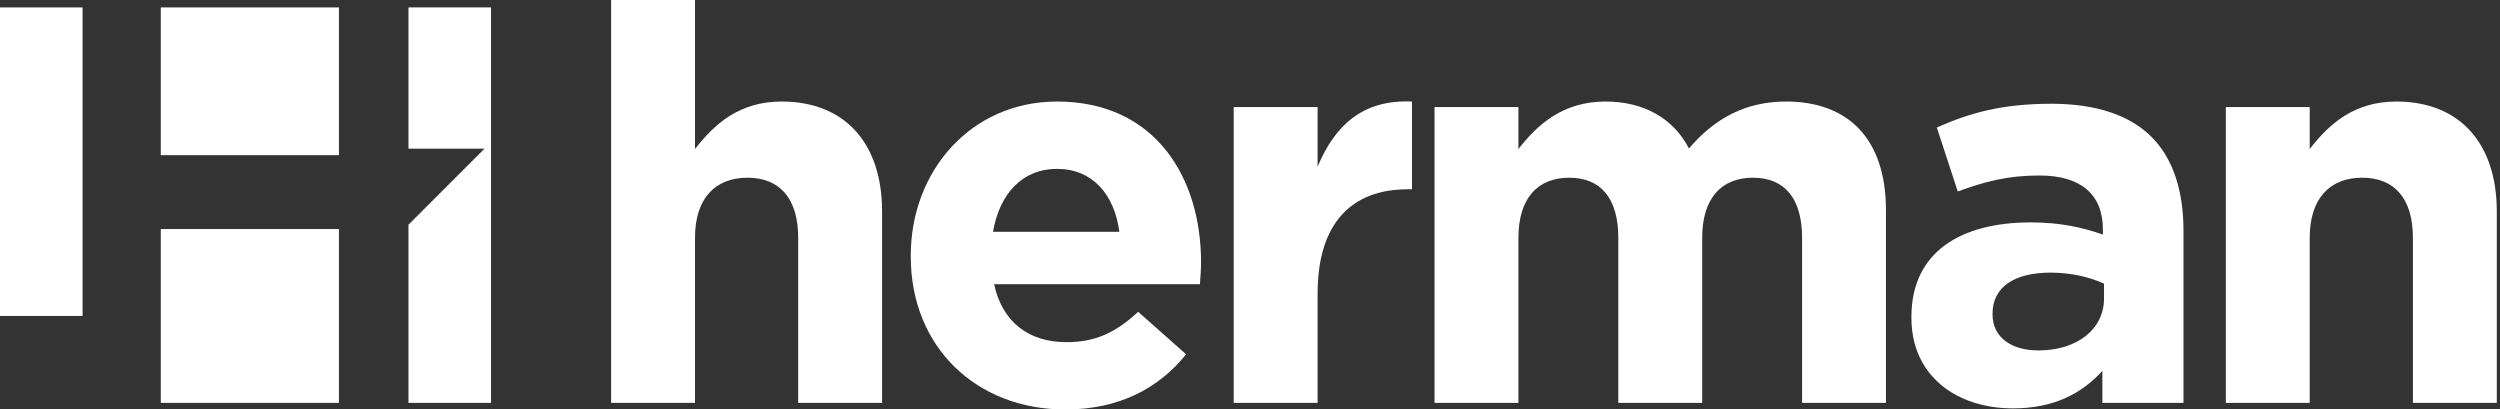
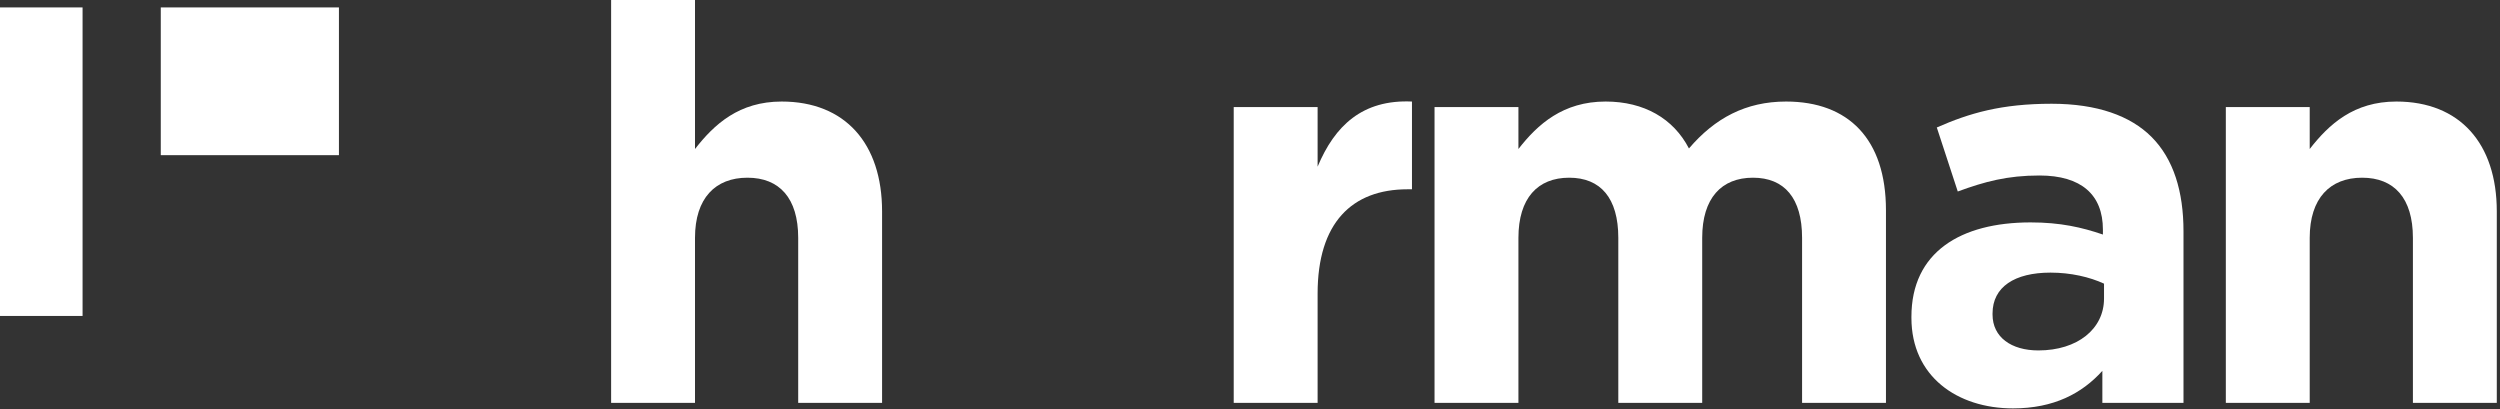
<svg xmlns="http://www.w3.org/2000/svg" width="232" height="38" viewBox="0 0 232 38" fill="none">
  <rect x="0" y="0" width="232" height="38" fill="#333333" stroke="none" />
  <path d="M56.712 37.385H64.496V22.073C64.496 18.385 66.391 16.491 69.361 16.491C72.332 16.491 74.073 18.385 74.073 22.073V37.385H81.857V19.615C81.857 13.315 78.426 9.423 72.537 9.423C68.593 9.423 66.288 11.523 64.496 13.828V0H56.712V37.385Z" fill="white" />
-   <path d="M98.859 38C103.826 38 107.514 36.054 110.074 32.879L105.619 28.935C103.468 30.933 101.573 31.752 98.961 31.752C95.478 31.752 93.02 29.908 92.252 26.375H111.355C111.406 25.658 111.457 24.941 111.457 24.326C111.457 16.542 107.257 9.423 98.09 9.423C90.101 9.423 84.519 15.876 84.519 23.712V23.814C84.519 32.213 90.613 38 98.859 38ZM92.15 21.509C92.764 17.976 94.864 15.671 98.09 15.671C101.368 15.671 103.417 18.027 103.877 21.509H92.15Z" fill="white" />
  <path d="M114.489 37.385H122.274V27.245C122.274 20.69 125.449 17.566 130.621 17.566H131.031V9.423C126.422 9.218 123.861 11.677 122.274 15.466V9.935H114.489V37.385Z" fill="white" />
  <path d="M133.125 37.385H140.91V22.073C140.91 18.385 142.702 16.491 145.621 16.491C148.54 16.491 150.179 18.385 150.179 22.073V37.385H157.964V22.073C157.964 18.385 159.756 16.491 162.675 16.491C165.594 16.491 167.233 18.385 167.233 22.073V37.385H175.017V19.512C175.017 12.906 171.535 9.423 165.748 9.423C162.009 9.423 159.141 10.96 156.734 13.776C155.301 11.011 152.586 9.423 149.001 9.423C145.058 9.423 142.702 11.523 140.91 13.828V9.935H133.125V37.385Z" fill="white" />
  <path d="M186.803 37.898C190.592 37.898 193.204 36.515 195.099 34.415V37.385H202.628V21.458C202.628 17.771 201.706 14.749 199.657 12.701C197.711 10.755 194.638 9.628 190.388 9.628C185.727 9.628 182.757 10.499 179.735 11.83L181.681 17.771C184.191 16.849 186.291 16.286 189.261 16.286C193.153 16.286 195.15 18.078 195.15 21.305V21.765C193.204 21.1 191.207 20.639 188.442 20.639C181.937 20.639 177.38 23.404 177.38 29.396V29.499C177.38 34.927 181.63 37.898 186.803 37.898ZM189.159 32.52C186.649 32.52 184.908 31.291 184.908 29.191V29.089C184.908 26.631 186.956 25.299 190.285 25.299C192.18 25.299 193.921 25.709 195.253 26.323V27.706C195.253 30.523 192.795 32.52 189.159 32.52Z" fill="white" />
  <path d="M206.557 37.385H214.341V22.073C214.341 18.385 216.236 16.491 219.206 16.491C222.177 16.491 223.918 18.385 223.918 22.073V37.385H231.702V19.615C231.702 13.315 228.271 9.423 222.382 9.423C218.438 9.423 216.134 11.523 214.341 13.828V9.935H206.557V37.385Z" fill="white" />
  <rect y="0.689" width="7.662" height="28.631" fill="white" />
-   <path fill-rule="evenodd" clip-rule="evenodd" d="M45.567 0.689H37.906V13.795H44.962L37.906 20.852V37.385H45.567V0.689Z" fill="white" />
  <rect x="14.92" y="0.689" width="16.533" height="13.71" fill="white" />
-   <rect x="14.92" y="21.256" width="16.533" height="16.13" fill="white" />
</svg>